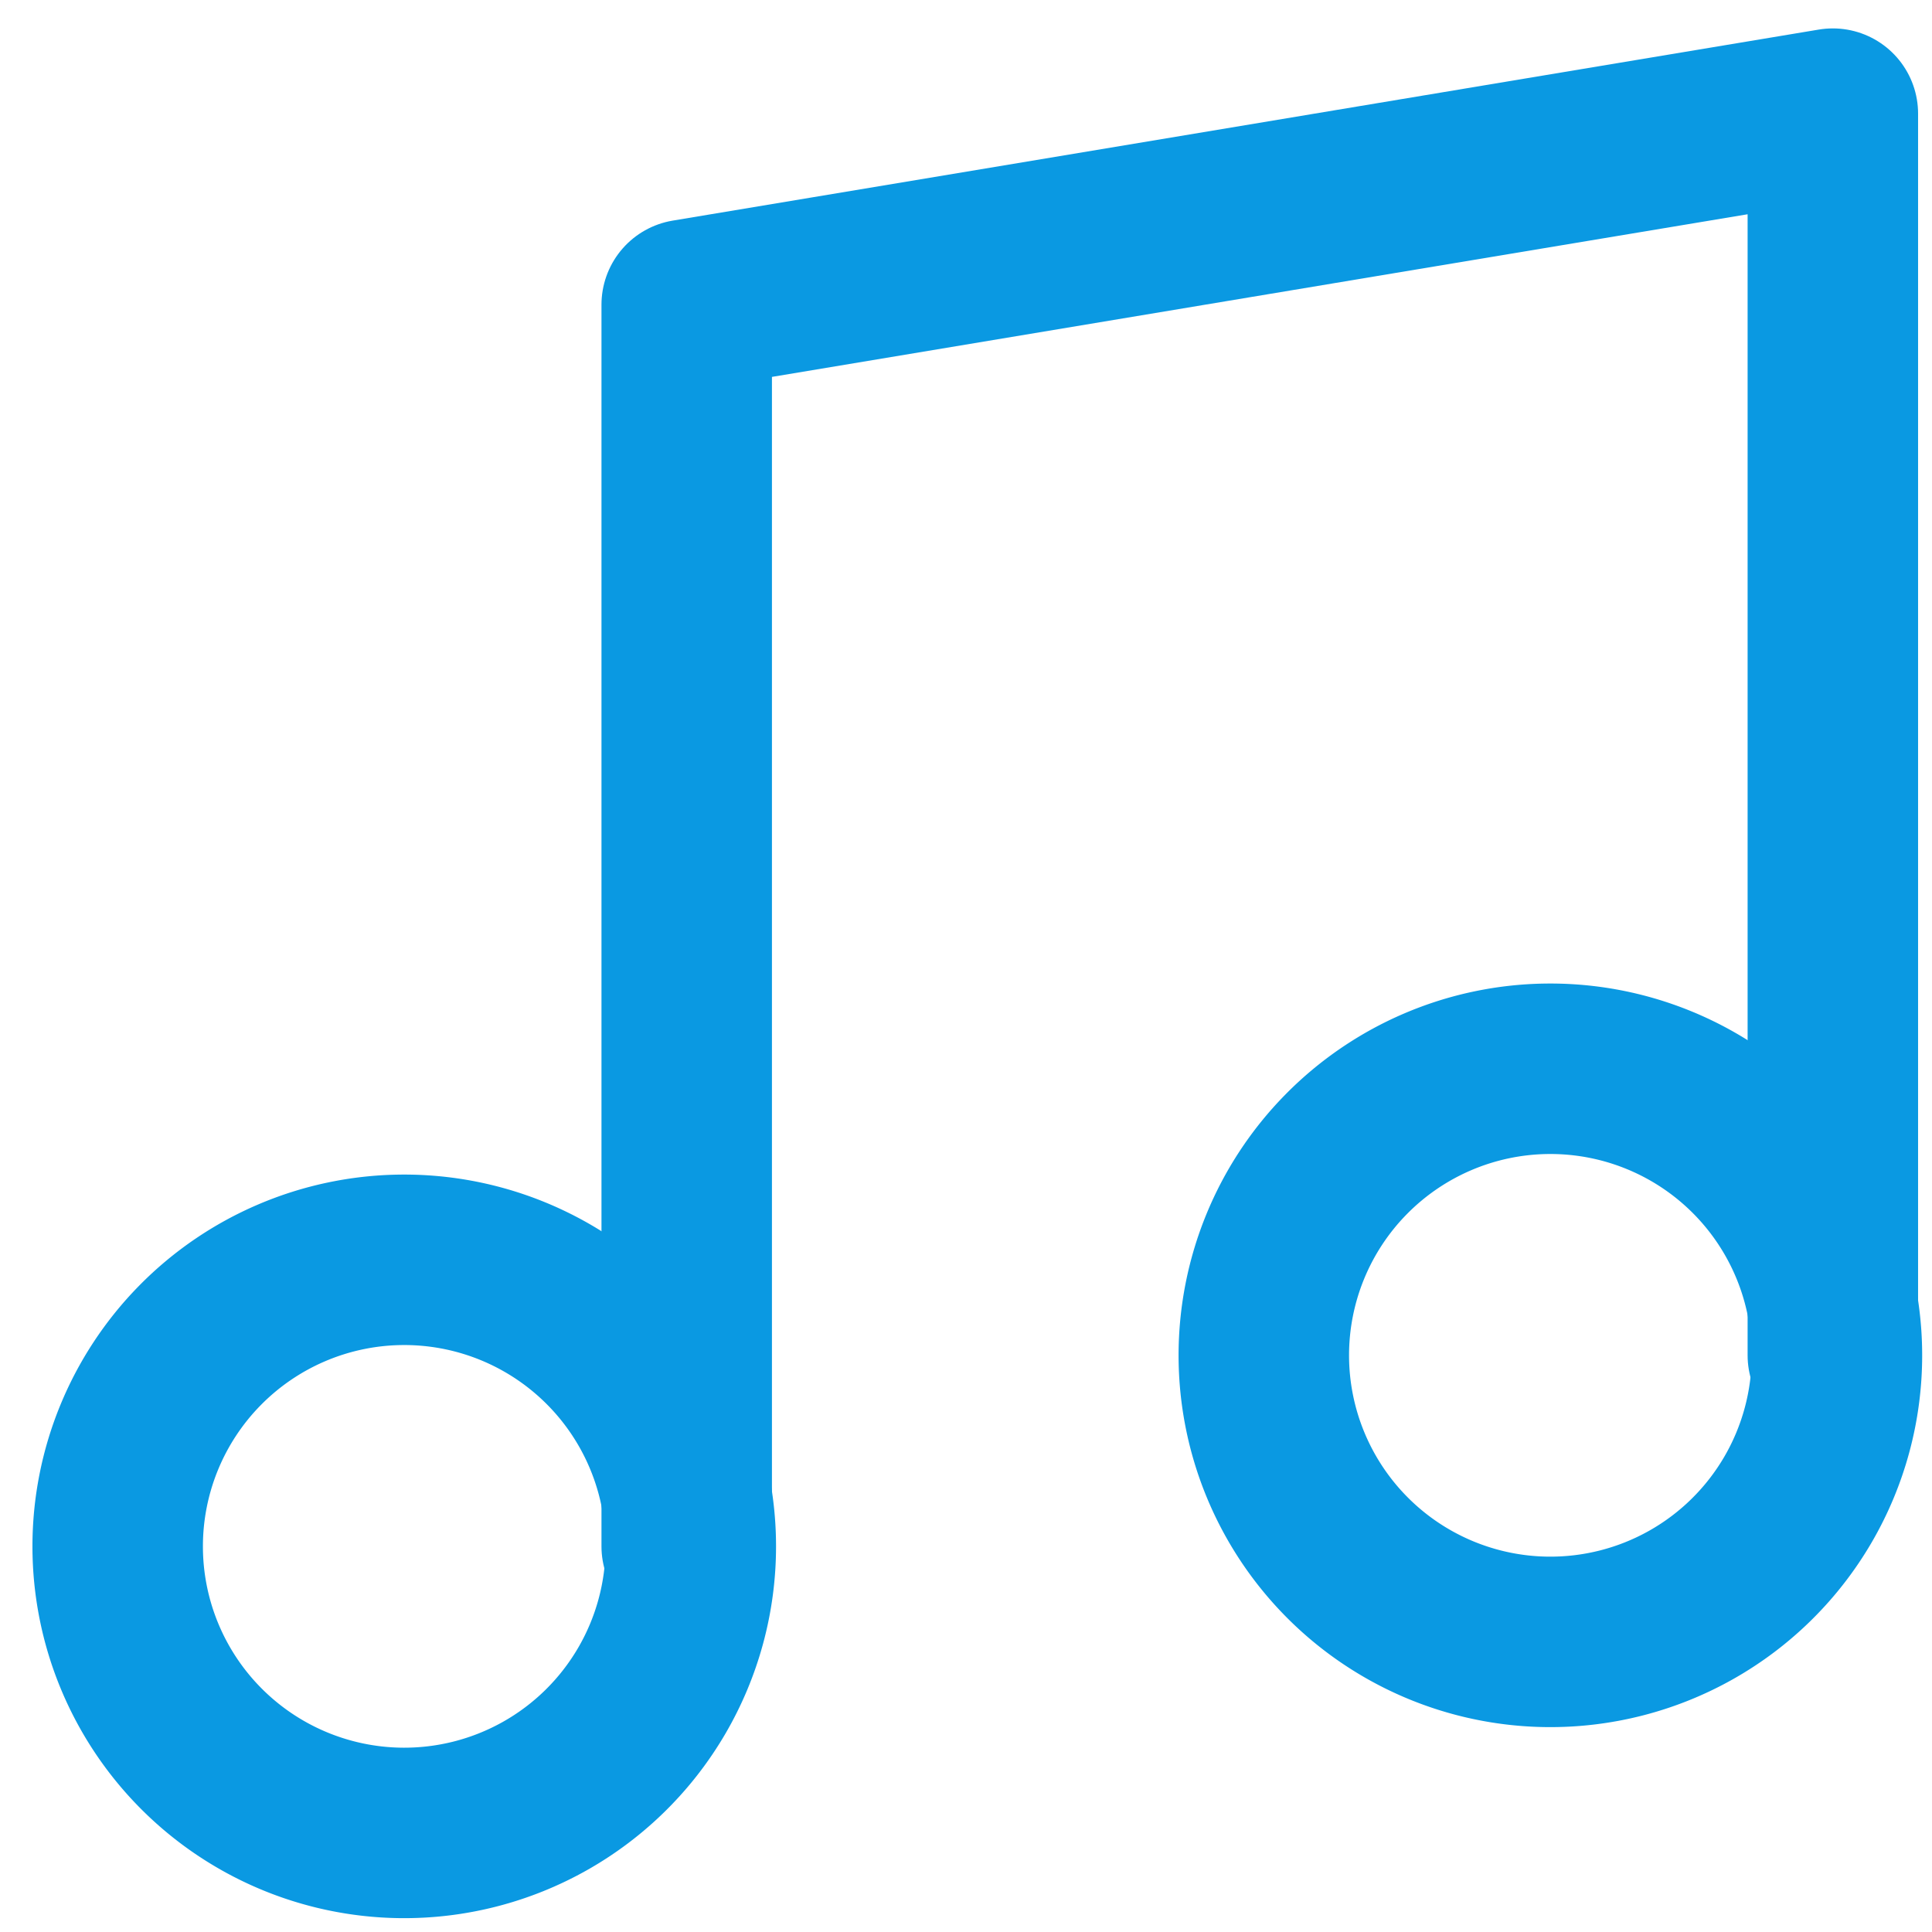
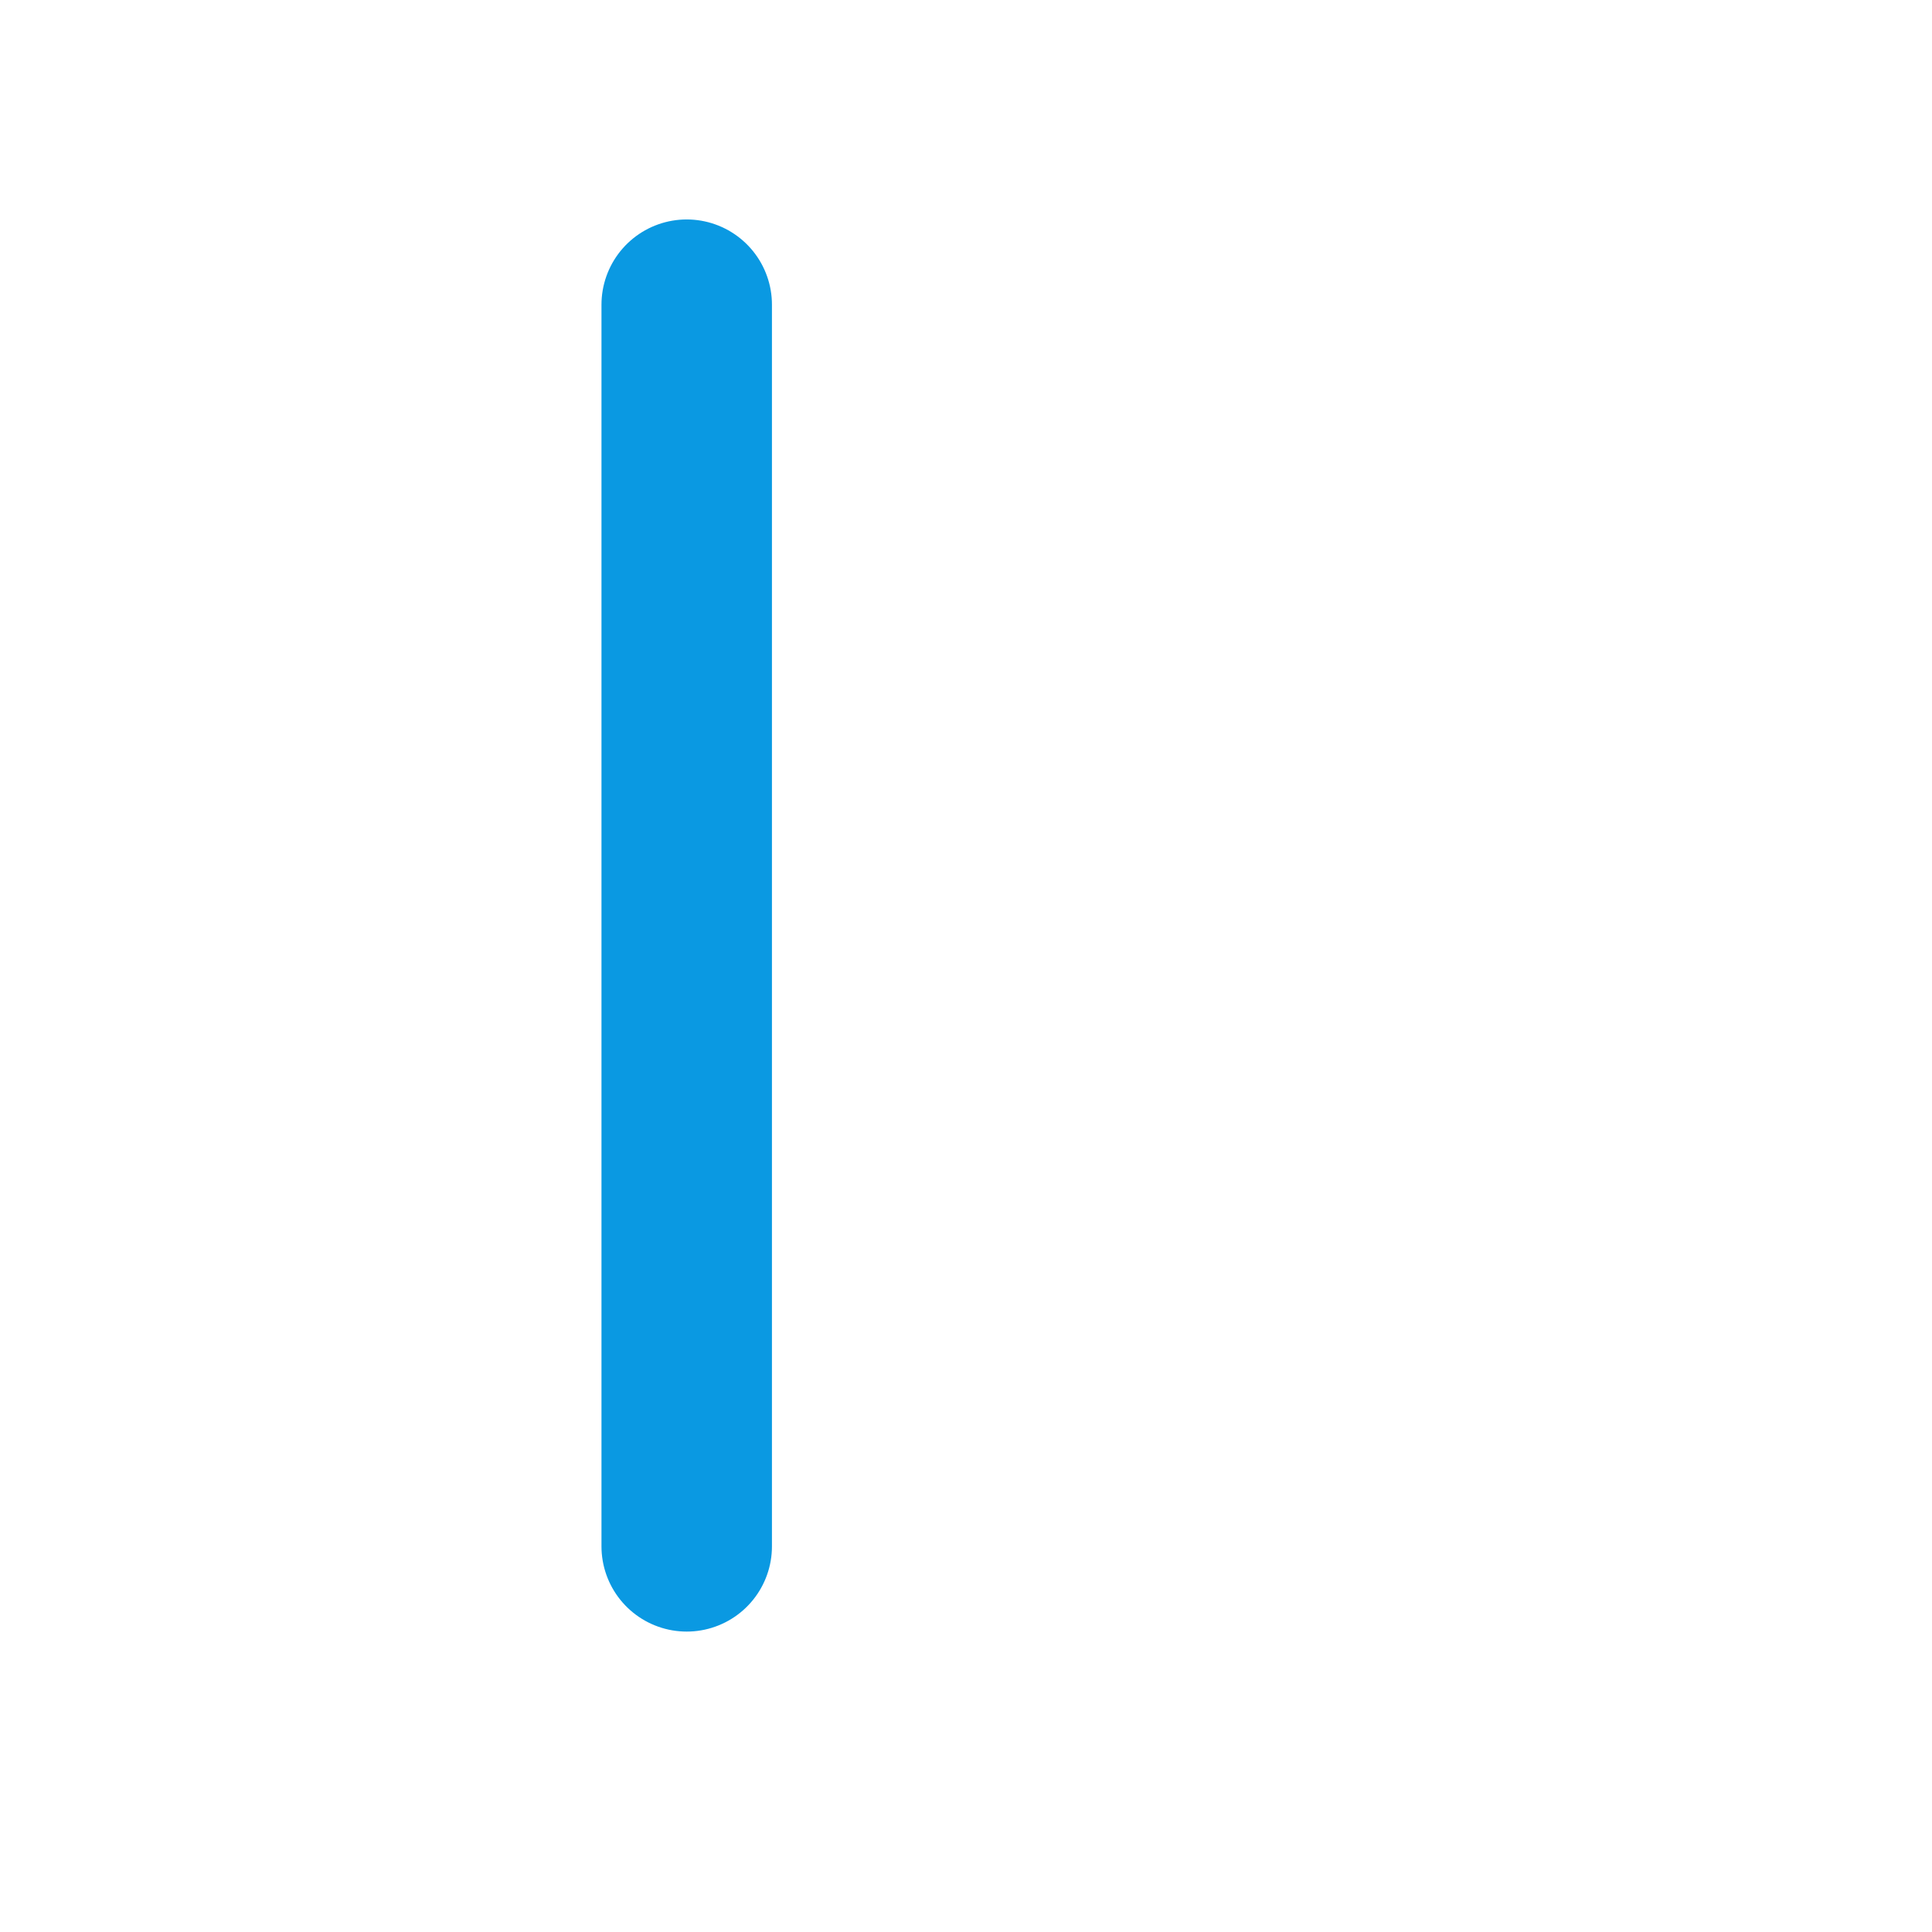
<svg xmlns="http://www.w3.org/2000/svg" width="34" height="34" fill="none">
-   <path d="M12.085 27.213V5.362L32.255 2v21.851" stroke="#0A99E2" stroke-width="3" stroke-linecap="round" stroke-linejoin="round" />
-   <path d="M7.043 32.256a5.043 5.043 0 100-10.085 5.043 5.043 0 000 10.085zm20.17-3.362a5.043 5.043 0 100-10.085 5.043 5.043 0 000 10.085z" stroke="#0A99E2" stroke-width="3" stroke-linecap="round" stroke-linejoin="round" />
+   <path d="M12.085 27.213V5.362v21.851" stroke="#0A99E2" stroke-width="3" stroke-linecap="round" stroke-linejoin="round" />
</svg>